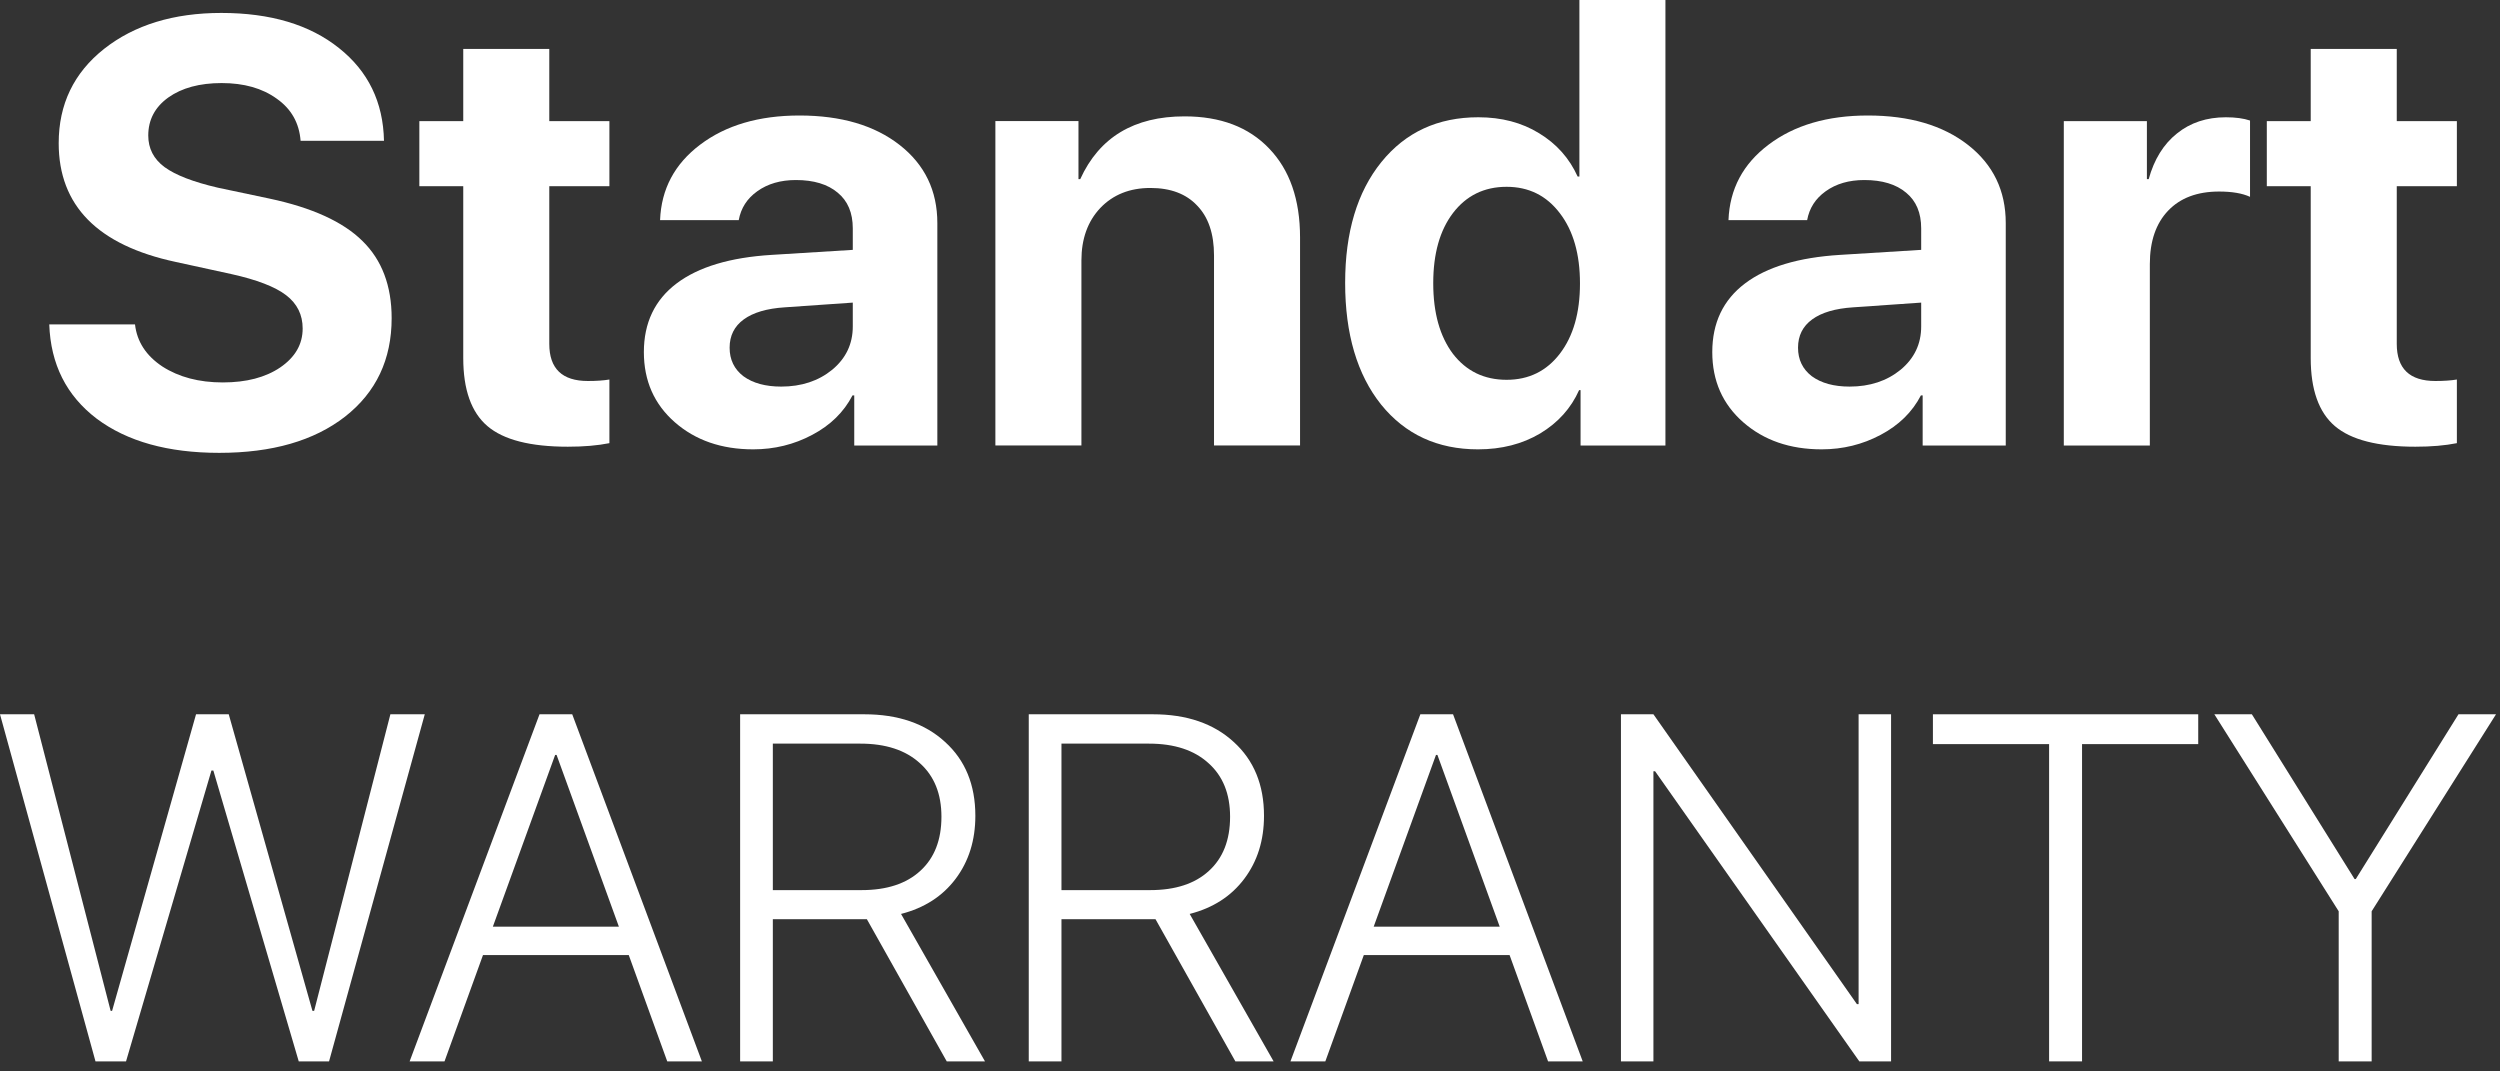
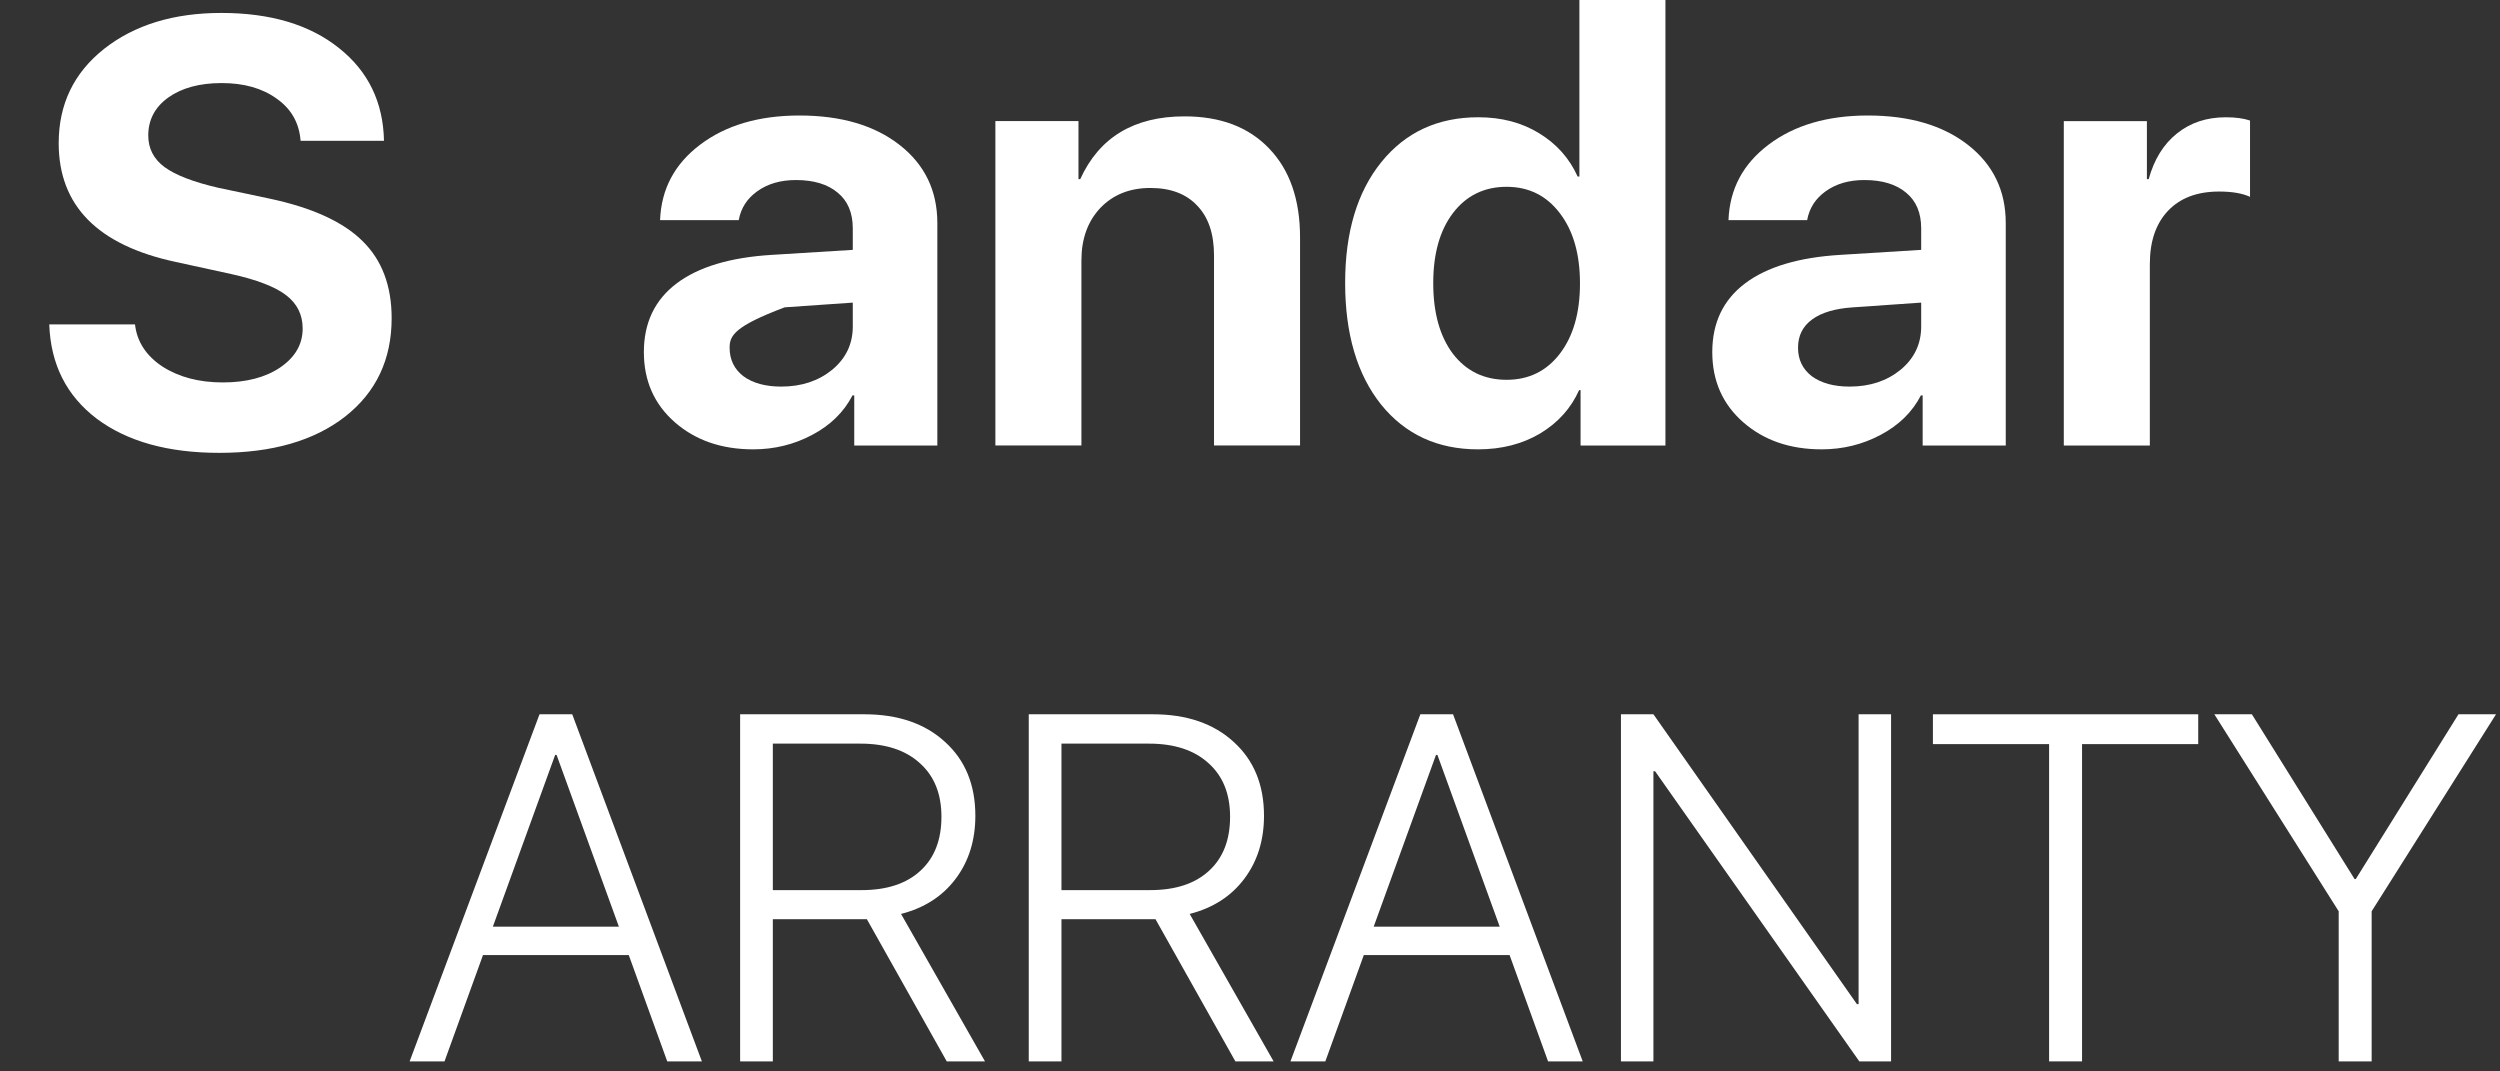
<svg xmlns="http://www.w3.org/2000/svg" width="203" height="87" viewBox="0 0 203 87" fill="none">
  <rect x="0" y="0" width="203" height="87" fill="#333333" stroke="none" />
-   <path d="M187.63 3.973H194.617V9.834H199.498V15.122H194.617V27.922C194.617 29.932 195.661 30.937 197.751 30.937C198.437 30.937 199.019 30.897 199.498 30.817V35.985C198.541 36.177 197.416 36.273 196.124 36.273C193.077 36.273 190.9 35.714 189.592 34.598C188.284 33.481 187.63 31.639 187.63 29.071V15.122H184.065V9.834H187.63V3.973Z" fill="white" />
  <path d="M167.581 36.177V9.834H174.328V14.548H174.472C174.918 12.937 175.684 11.701 176.769 10.839C177.853 9.962 179.177 9.523 180.74 9.523C181.522 9.523 182.176 9.611 182.702 9.787V15.983C182.08 15.696 181.243 15.553 180.19 15.553C178.419 15.553 177.04 16.071 176.051 17.108C175.062 18.145 174.567 19.588 174.567 21.439V36.177H167.581Z" fill="white" />
  <path d="M150.187 31.391C151.829 31.391 153.209 30.936 154.326 30.027C155.442 29.102 156 27.929 156 26.51V24.572L150.474 24.955C149.022 25.05 147.914 25.377 147.148 25.936C146.382 26.494 146 27.259 146 28.232C146 29.205 146.374 29.979 147.124 30.553C147.89 31.111 148.91 31.391 150.187 31.391ZM147.914 36.487C145.346 36.487 143.224 35.753 141.549 34.286C139.875 32.818 139.037 30.92 139.037 28.591C139.037 26.215 139.922 24.356 141.693 23.017C143.463 21.677 146.039 20.903 149.421 20.696L156 20.289V18.543C156 17.282 155.594 16.317 154.78 15.648C153.967 14.962 152.834 14.619 151.383 14.619C150.139 14.619 149.094 14.922 148.249 15.528C147.419 16.118 146.917 16.9 146.741 17.873H140.353C140.449 15.352 141.533 13.311 143.607 11.748C145.696 10.168 148.384 9.379 151.67 9.379C155.051 9.379 157.763 10.176 159.805 11.771C161.846 13.367 162.867 15.48 162.867 18.112V36.176H156.12V32.108H155.977C155.275 33.464 154.182 34.533 152.699 35.315C151.231 36.096 149.636 36.487 147.914 36.487Z" fill="white" />
  <path d="M120.016 36.487C116.73 36.487 114.106 35.275 112.145 32.85C110.199 30.41 109.226 27.116 109.226 22.969C109.226 18.854 110.207 15.584 112.168 13.159C114.13 10.735 116.754 9.522 120.04 9.522C121.922 9.522 123.565 9.953 124.969 10.815C126.388 11.676 127.433 12.848 128.103 14.332H128.247V0H135.233V36.176H128.342V31.678H128.223C127.569 33.145 126.516 34.318 125.064 35.195C123.613 36.056 121.93 36.487 120.016 36.487ZM122.337 15.169C120.519 15.169 119.067 15.879 117.982 17.298C116.914 18.702 116.379 20.6 116.379 22.993C116.379 25.401 116.914 27.315 117.982 28.735C119.067 30.139 120.519 30.84 122.337 30.84C124.139 30.84 125.583 30.131 126.667 28.711C127.752 27.291 128.294 25.393 128.294 23.017C128.294 20.64 127.752 18.742 126.667 17.322C125.583 15.887 124.139 15.169 122.337 15.169Z" fill="white" />
  <path d="M80.825 36.174V9.832H87.572V14.545H87.716C89.263 11.148 92.086 9.449 96.186 9.449C99.105 9.449 101.393 10.319 103.052 12.057C104.727 13.796 105.564 16.204 105.564 19.283V36.174H98.578V20.742C98.578 18.988 98.124 17.64 97.214 16.699C96.321 15.742 95.053 15.263 93.41 15.263C91.735 15.263 90.38 15.806 89.343 16.89C88.322 17.975 87.811 19.394 87.811 21.149V36.174H80.825Z" fill="white" />
-   <path d="M63.432 31.391C65.075 31.391 66.454 30.936 67.571 30.027C68.687 29.102 69.246 27.929 69.246 26.51V24.572L63.719 24.955C62.267 25.05 61.159 25.377 60.393 25.936C59.627 26.494 59.245 27.259 59.245 28.232C59.245 29.205 59.62 29.979 60.369 30.553C61.135 31.111 62.156 31.391 63.432 31.391ZM61.159 36.487C58.591 36.487 56.469 35.753 54.794 34.286C53.12 32.818 52.282 30.92 52.282 28.591C52.282 26.215 53.167 24.356 54.938 23.017C56.709 21.677 59.285 20.903 62.666 20.696L69.246 20.289V18.543C69.246 17.282 68.839 16.317 68.025 15.648C67.212 14.962 66.079 14.619 64.628 14.619C63.384 14.619 62.339 14.922 61.494 15.528C60.664 16.118 60.162 16.9 59.986 17.873H53.598C53.694 15.352 54.779 13.311 56.852 11.748C58.942 10.168 61.629 9.379 64.915 9.379C68.296 9.379 71.008 10.176 73.05 11.771C75.091 13.367 76.112 15.48 76.112 18.112V36.176H69.365V32.108H69.222C68.52 33.464 67.427 34.533 65.944 35.315C64.476 36.096 62.881 36.487 61.159 36.487Z" fill="white" />
-   <path d="M37.616 3.973H44.602V9.834H49.483V15.122H44.602V27.922C44.602 29.932 45.647 30.937 47.736 30.937C48.422 30.937 49.004 30.897 49.483 30.817V35.985C48.526 36.177 47.401 36.273 46.109 36.273C43.063 36.273 40.886 35.714 39.578 34.598C38.27 33.481 37.616 31.639 37.616 29.071V15.122H34.051V9.834H37.616V3.973Z" fill="white" />
+   <path d="M63.432 31.391C65.075 31.391 66.454 30.936 67.571 30.027C68.687 29.102 69.246 27.929 69.246 26.51V24.572L63.719 24.955C59.627 26.494 59.245 27.259 59.245 28.232C59.245 29.205 59.62 29.979 60.369 30.553C61.135 31.111 62.156 31.391 63.432 31.391ZM61.159 36.487C58.591 36.487 56.469 35.753 54.794 34.286C53.12 32.818 52.282 30.92 52.282 28.591C52.282 26.215 53.167 24.356 54.938 23.017C56.709 21.677 59.285 20.903 62.666 20.696L69.246 20.289V18.543C69.246 17.282 68.839 16.317 68.025 15.648C67.212 14.962 66.079 14.619 64.628 14.619C63.384 14.619 62.339 14.922 61.494 15.528C60.664 16.118 60.162 16.9 59.986 17.873H53.598C53.694 15.352 54.779 13.311 56.852 11.748C58.942 10.168 61.629 9.379 64.915 9.379C68.296 9.379 71.008 10.176 73.05 11.771C75.091 13.367 76.112 15.48 76.112 18.112V36.176H69.365V32.108H69.222C68.52 33.464 67.427 34.533 65.944 35.315C64.476 36.096 62.881 36.487 61.159 36.487Z" fill="white" />
  <path d="M4 26.34H10.962C11.122 27.744 11.864 28.884 13.188 29.762C14.527 30.623 16.162 31.054 18.092 31.054C20.006 31.054 21.561 30.647 22.758 29.834C23.97 29.004 24.576 27.951 24.576 26.675C24.576 25.559 24.13 24.658 23.236 23.972C22.343 23.286 20.852 22.712 18.762 22.249L14.264 21.268C7.932 19.912 4.766 16.698 4.766 11.626C4.766 8.468 5.994 5.916 8.45 3.97C10.922 2.024 14.097 1.051 17.973 1.051C21.96 1.051 25.142 2 27.519 3.898C29.896 5.78 31.116 8.292 31.18 11.435H24.409C24.297 9.983 23.651 8.843 22.471 8.013C21.306 7.168 19.815 6.745 17.997 6.745C16.21 6.745 14.767 7.136 13.666 7.917C12.581 8.699 12.039 9.728 12.039 11.004C12.039 12.057 12.478 12.91 13.355 13.564C14.248 14.218 15.692 14.776 17.686 15.239L21.873 16.124C25.334 16.858 27.854 18.006 29.433 19.569C31.012 21.116 31.802 23.206 31.802 25.838C31.802 29.188 30.542 31.851 28.021 33.829C25.501 35.791 22.096 36.772 17.805 36.772C13.642 36.772 10.324 35.847 7.852 33.997C5.396 32.13 4.112 29.578 4 26.34Z" fill="white" />
  <path d="M192.578 86.184H189.902V73.996L179.805 58H182.852L191.191 71.379H191.289L199.629 58H202.676L192.578 73.996V86.184Z" fill="white" />
  <path d="M169.062 86.184H166.387V60.422H156.953V58H178.496V60.422H169.062V86.184Z" fill="white" />
  <path d="M134.258 86.184H131.621V58H134.258L150.781 81.535H150.918V58H153.555V86.184H150.977L134.395 62.629H134.258V86.184Z" fill="white" />
  <path d="M125.703 86.184L122.578 77.551H110.742L107.617 86.184H104.785L115.332 58H117.988L128.516 86.184H125.703ZM116.602 61.301L111.543 75.246H121.777L116.719 61.301H116.602Z" fill="white" />
  <path d="M86.191 60.383V72.277H93.398C95.443 72.277 97.031 71.757 98.164 70.715C99.31 69.673 99.883 68.208 99.883 66.32C99.883 64.458 99.297 63.007 98.125 61.965C96.966 60.91 95.358 60.383 93.301 60.383H86.191ZM86.191 74.641V86.184H83.535V58H93.613C96.361 58 98.548 58.749 100.176 60.246C101.816 61.73 102.637 63.729 102.637 66.242C102.637 68.234 102.103 69.94 101.035 71.359C99.967 72.779 98.49 73.729 96.602 74.211L103.418 86.184H100.312L93.828 74.641H93.398H86.191Z" fill="white" />
  <path d="M62.754 60.383V72.277H69.961C72.005 72.277 73.594 71.757 74.727 70.715C75.872 69.673 76.445 68.208 76.445 66.32C76.445 64.458 75.859 63.007 74.688 61.965C73.529 60.91 71.921 60.383 69.863 60.383H62.754ZM62.754 74.641V86.184H60.098V58H70.176C72.923 58 75.111 58.749 76.738 60.246C78.379 61.73 79.199 63.729 79.199 66.242C79.199 68.234 78.665 69.94 77.598 71.359C76.53 72.779 75.052 73.729 73.164 74.211L79.981 86.184H76.875L70.391 74.641H69.961H62.754Z" fill="white" />
  <path d="M54.18 86.184L51.055 77.551H39.219L36.094 86.184H33.262L43.809 58H46.465L56.992 86.184H54.18ZM45.078 61.301L40.02 75.246H50.254L45.195 61.301H45.078Z" fill="white" />
-   <path d="M17.168 62.57L10.234 86.184H7.754L0 58H2.773L8.984 82.082H9.102L15.918 58H18.574L25.371 82.082H25.508L31.699 58H34.492L26.719 86.184H24.258L17.324 62.57H17.168Z" fill="white" />
</svg>